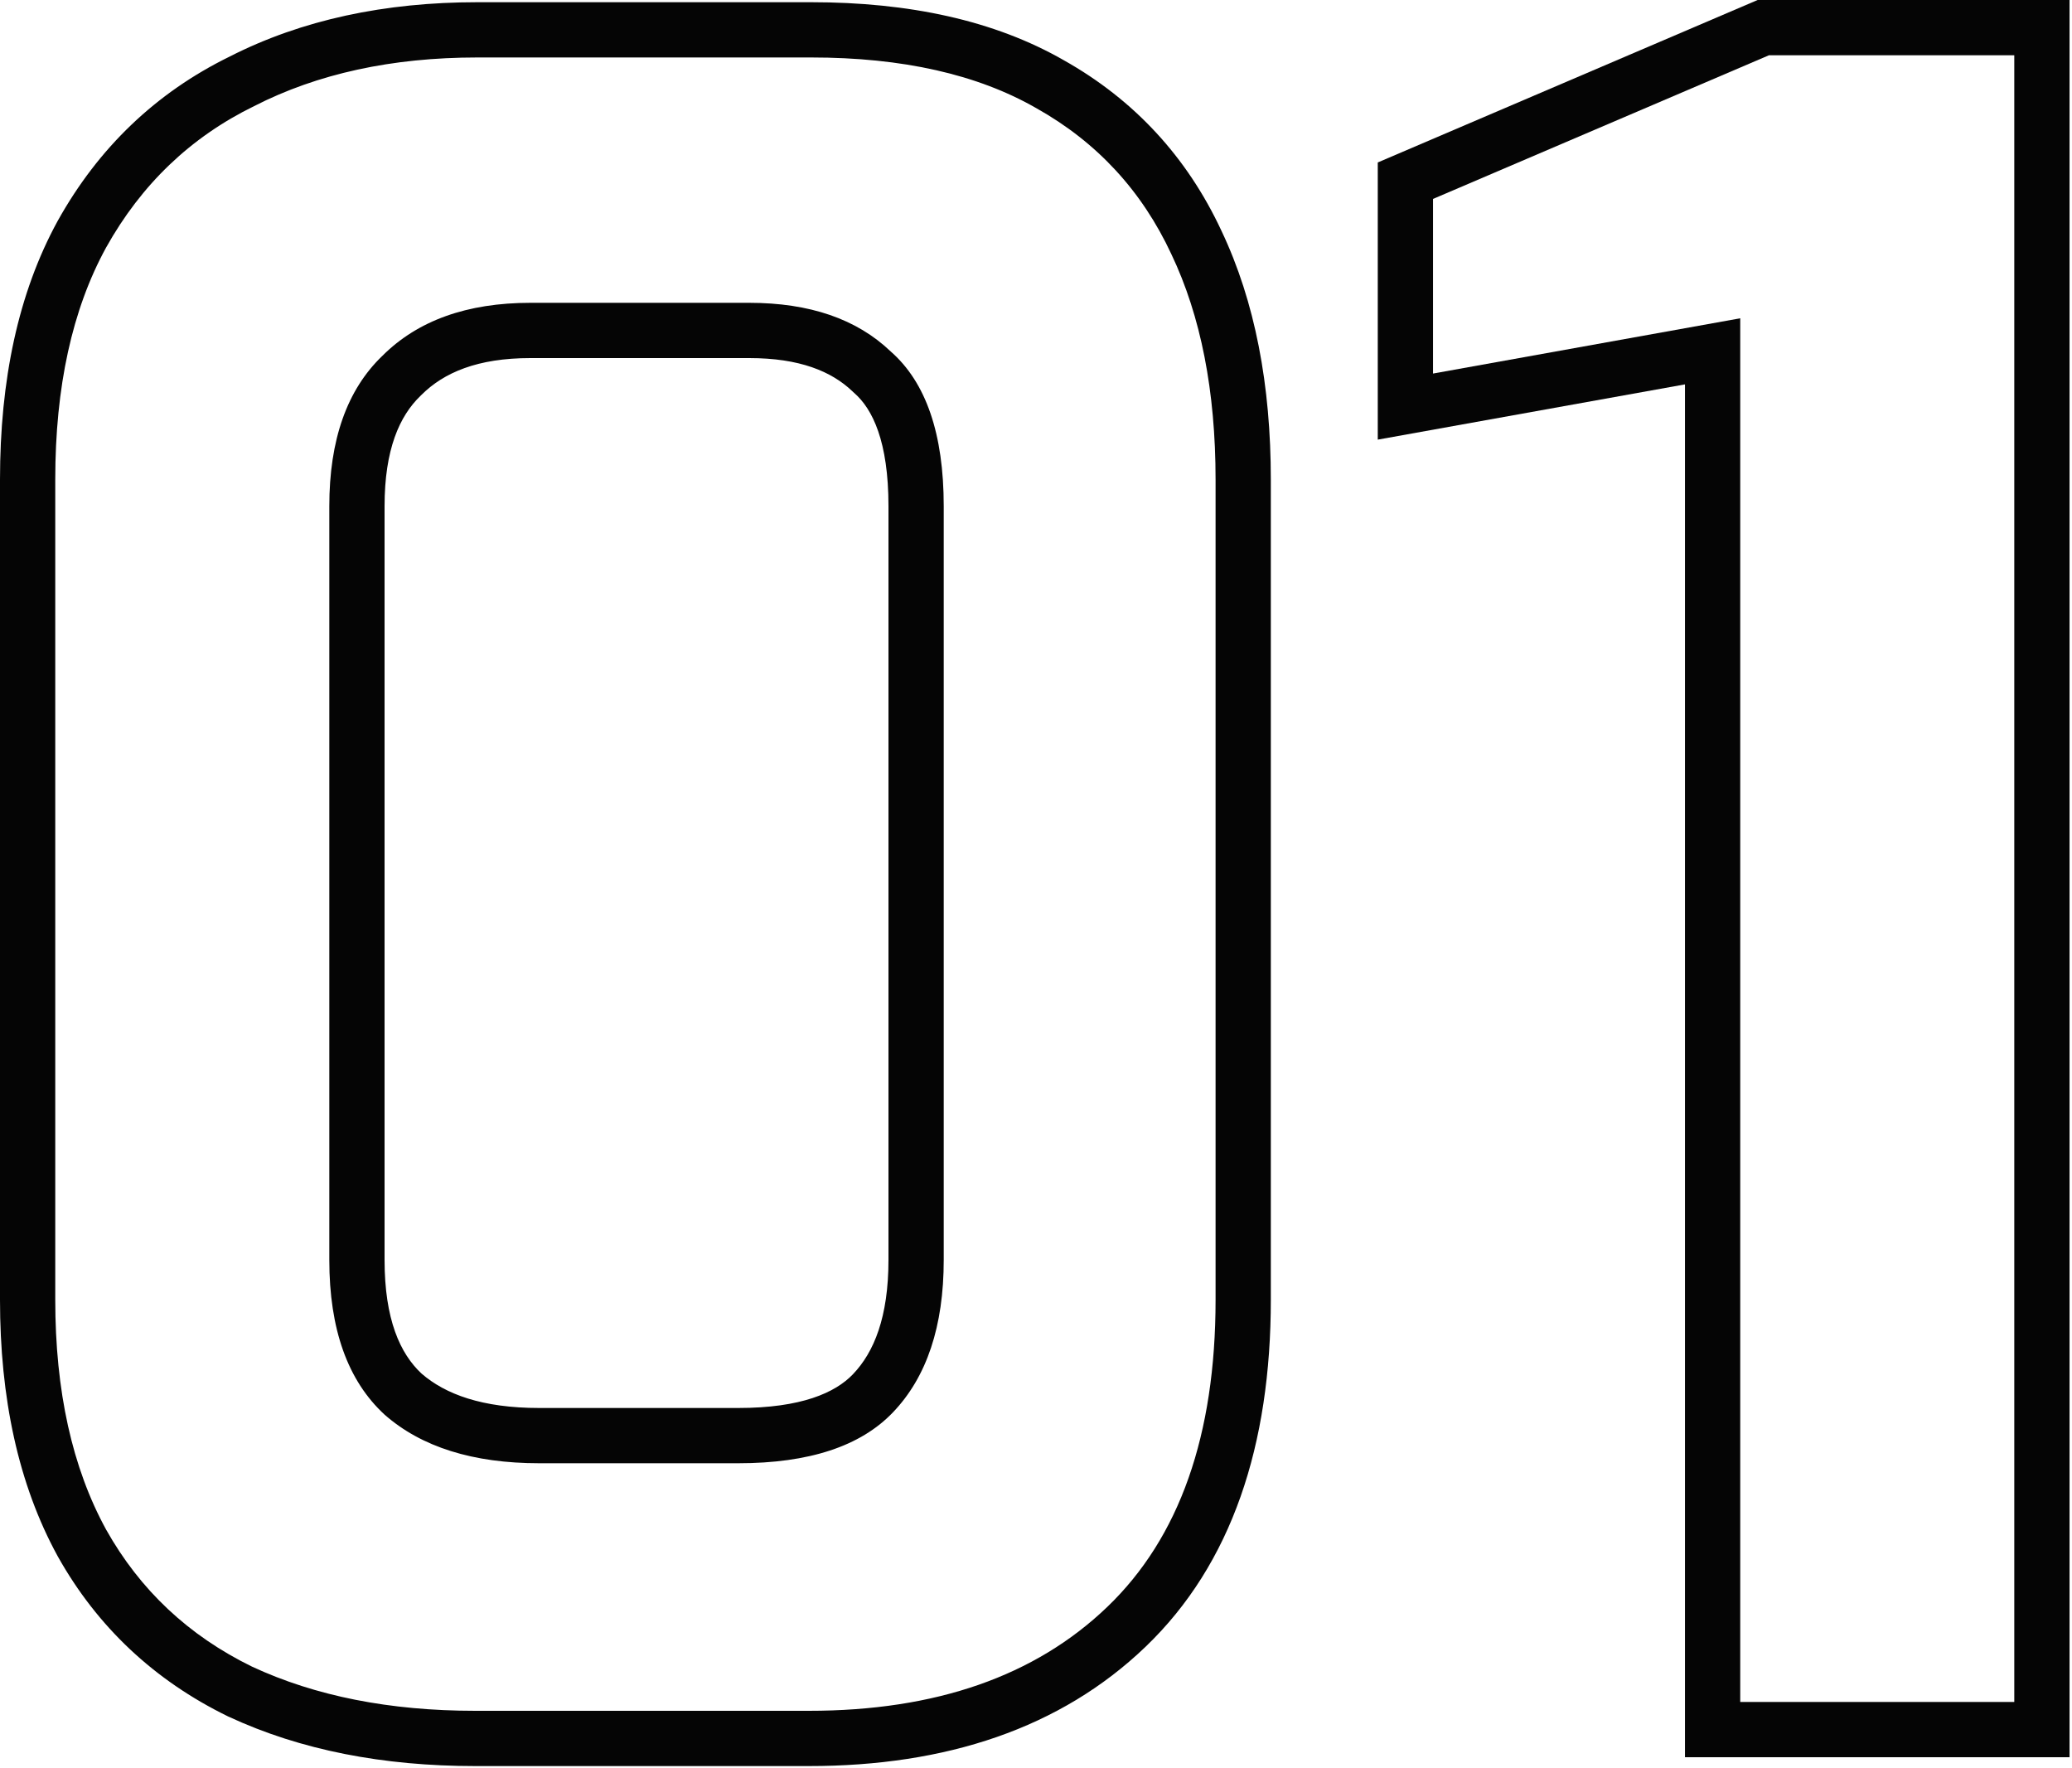
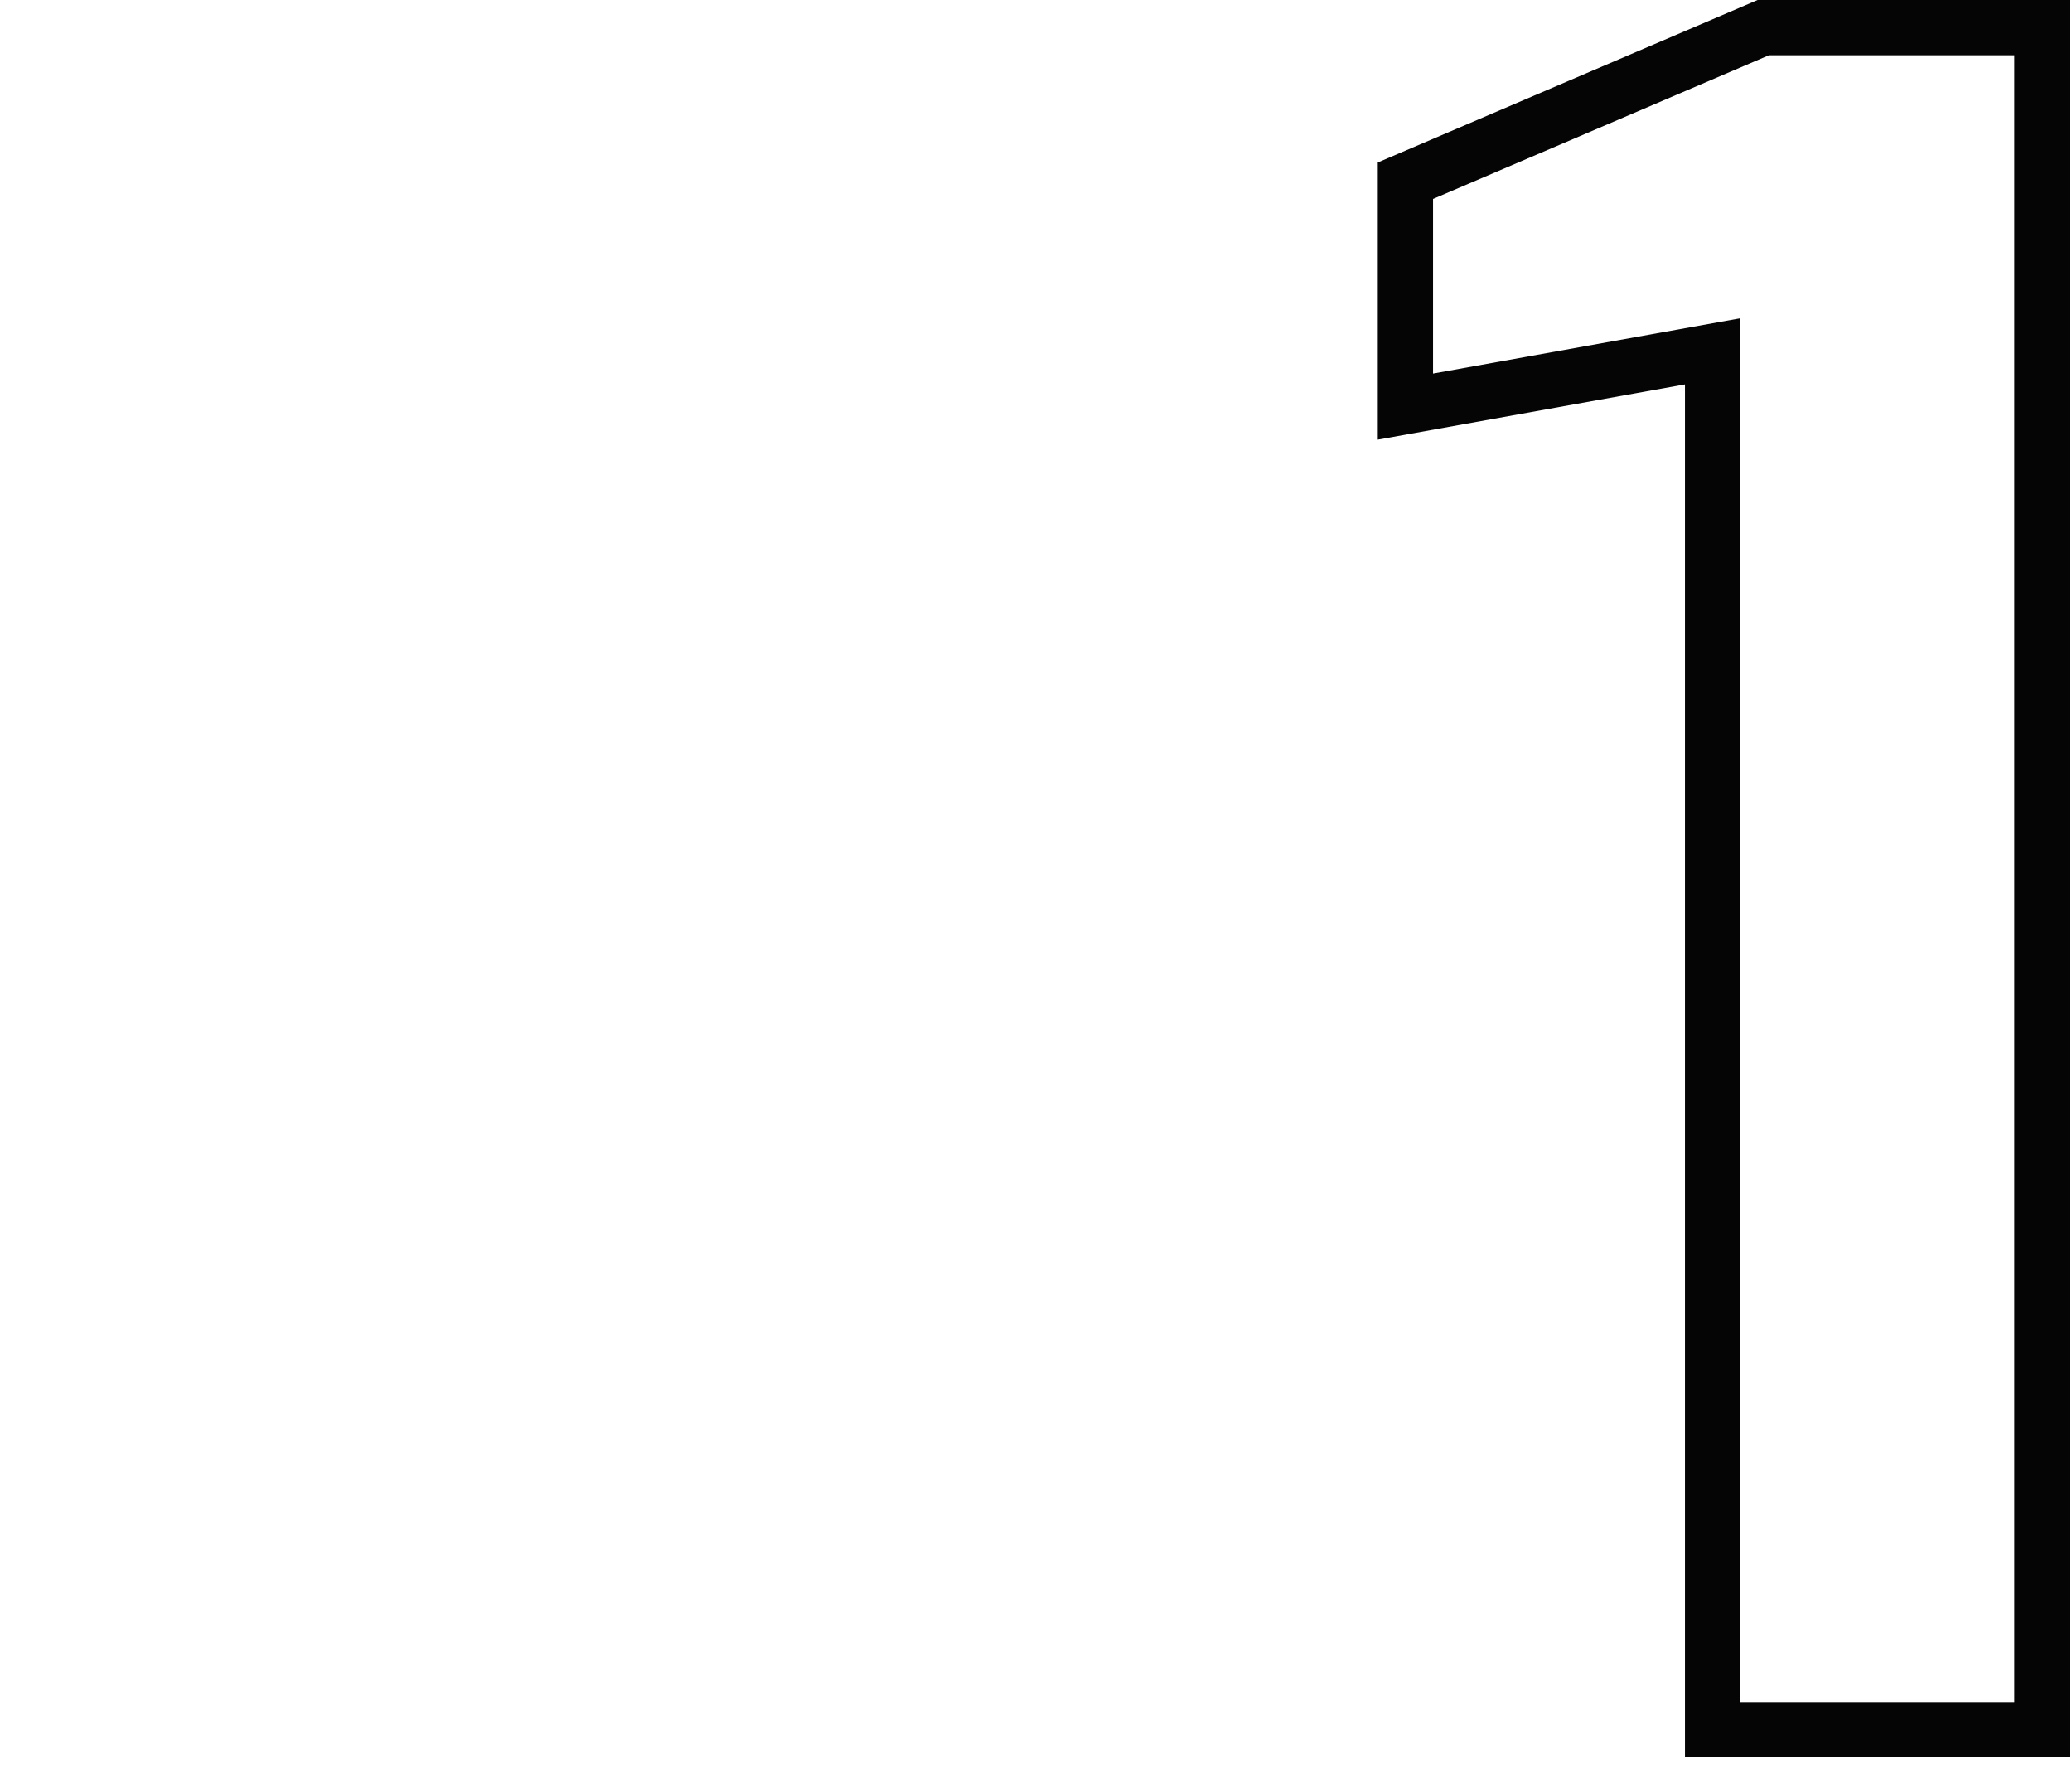
<svg xmlns="http://www.w3.org/2000/svg" width="75" height="64" viewBox="0 0 75 64" fill="none">
  <path fill-rule="evenodd" clip-rule="evenodd" d="M60.991 63.6V13.912L49.871 15.912V5.88L63.621 0H74.911V63.6H60.991ZM62.991 11.52V61.6H72.911V2H64.031L51.871 7.2V13.52L62.991 11.52Z" fill="#050505" />
-   <path fill-rule="evenodd" clip-rule="evenodd" d="M8.259 62.126L8.242 62.117C5.591 60.822 3.525 58.887 2.096 56.339L2.091 56.33L2.086 56.321C0.657 53.712 0 50.586 0 47.04V17.36C0 13.767 0.655 10.612 2.086 7.999L2.09 7.992L2.094 7.985C3.563 5.352 5.642 3.356 8.306 2.051C10.928 0.713 13.94 0.08 17.28 0.08H29.36C32.896 0.08 35.986 0.734 38.508 2.181C41.056 3.613 42.969 5.685 44.21 8.348C45.433 10.921 46 13.949 46 17.36V47.04C46 52.292 44.595 56.6 41.465 59.603C38.386 62.556 34.239 63.92 29.28 63.92H17.2C13.879 63.92 10.886 63.347 8.277 62.133L8.259 62.126ZM42.4 9.2C41.333 6.907 39.707 5.147 37.52 3.92C35.387 2.693 32.667 2.08 29.36 2.08H17.28C14.187 2.08 11.493 2.667 9.2 3.84C6.907 4.96 5.12 6.667 3.84 8.96C2.613 11.2 2 14 2 17.36V47.04C2 50.347 2.613 53.12 3.84 55.36C5.067 57.547 6.827 59.2 9.12 60.32C11.413 61.387 14.107 61.92 17.2 61.92H29.28C33.867 61.92 37.467 60.667 40.08 58.16C42.693 55.653 44 51.947 44 47.04V17.36C44 14.16 43.467 11.44 42.4 9.2ZM30.875 49.738L30.876 49.736C31.635 48.944 32.16 47.671 32.16 45.6V18.32C32.16 15.974 31.581 14.801 30.923 14.225L30.89 14.196L30.858 14.165C30.101 13.442 28.946 12.96 27.12 12.96H19.2C17.288 12.96 16.066 13.483 15.254 14.294L15.239 14.309L15.224 14.324C14.461 15.055 13.92 16.266 13.92 18.32V45.6C13.92 47.754 14.483 48.991 15.258 49.714C16.116 50.459 17.448 50.96 19.52 50.96H26.72C29.009 50.96 30.234 50.407 30.875 49.738ZM32.24 12.72C33.52 13.84 34.16 15.707 34.16 18.32V45.6C34.16 48 33.547 49.84 32.32 51.12C31.147 52.347 29.28 52.96 26.72 52.96H19.52C17.12 52.96 15.253 52.373 13.92 51.2C12.587 49.973 11.92 48.107 11.92 45.6V18.32C11.92 15.92 12.56 14.107 13.84 12.88C15.12 11.6 16.907 10.96 19.2 10.96H27.12C29.307 10.96 31.013 11.547 32.24 12.72Z" fill="#050505" />
</svg>